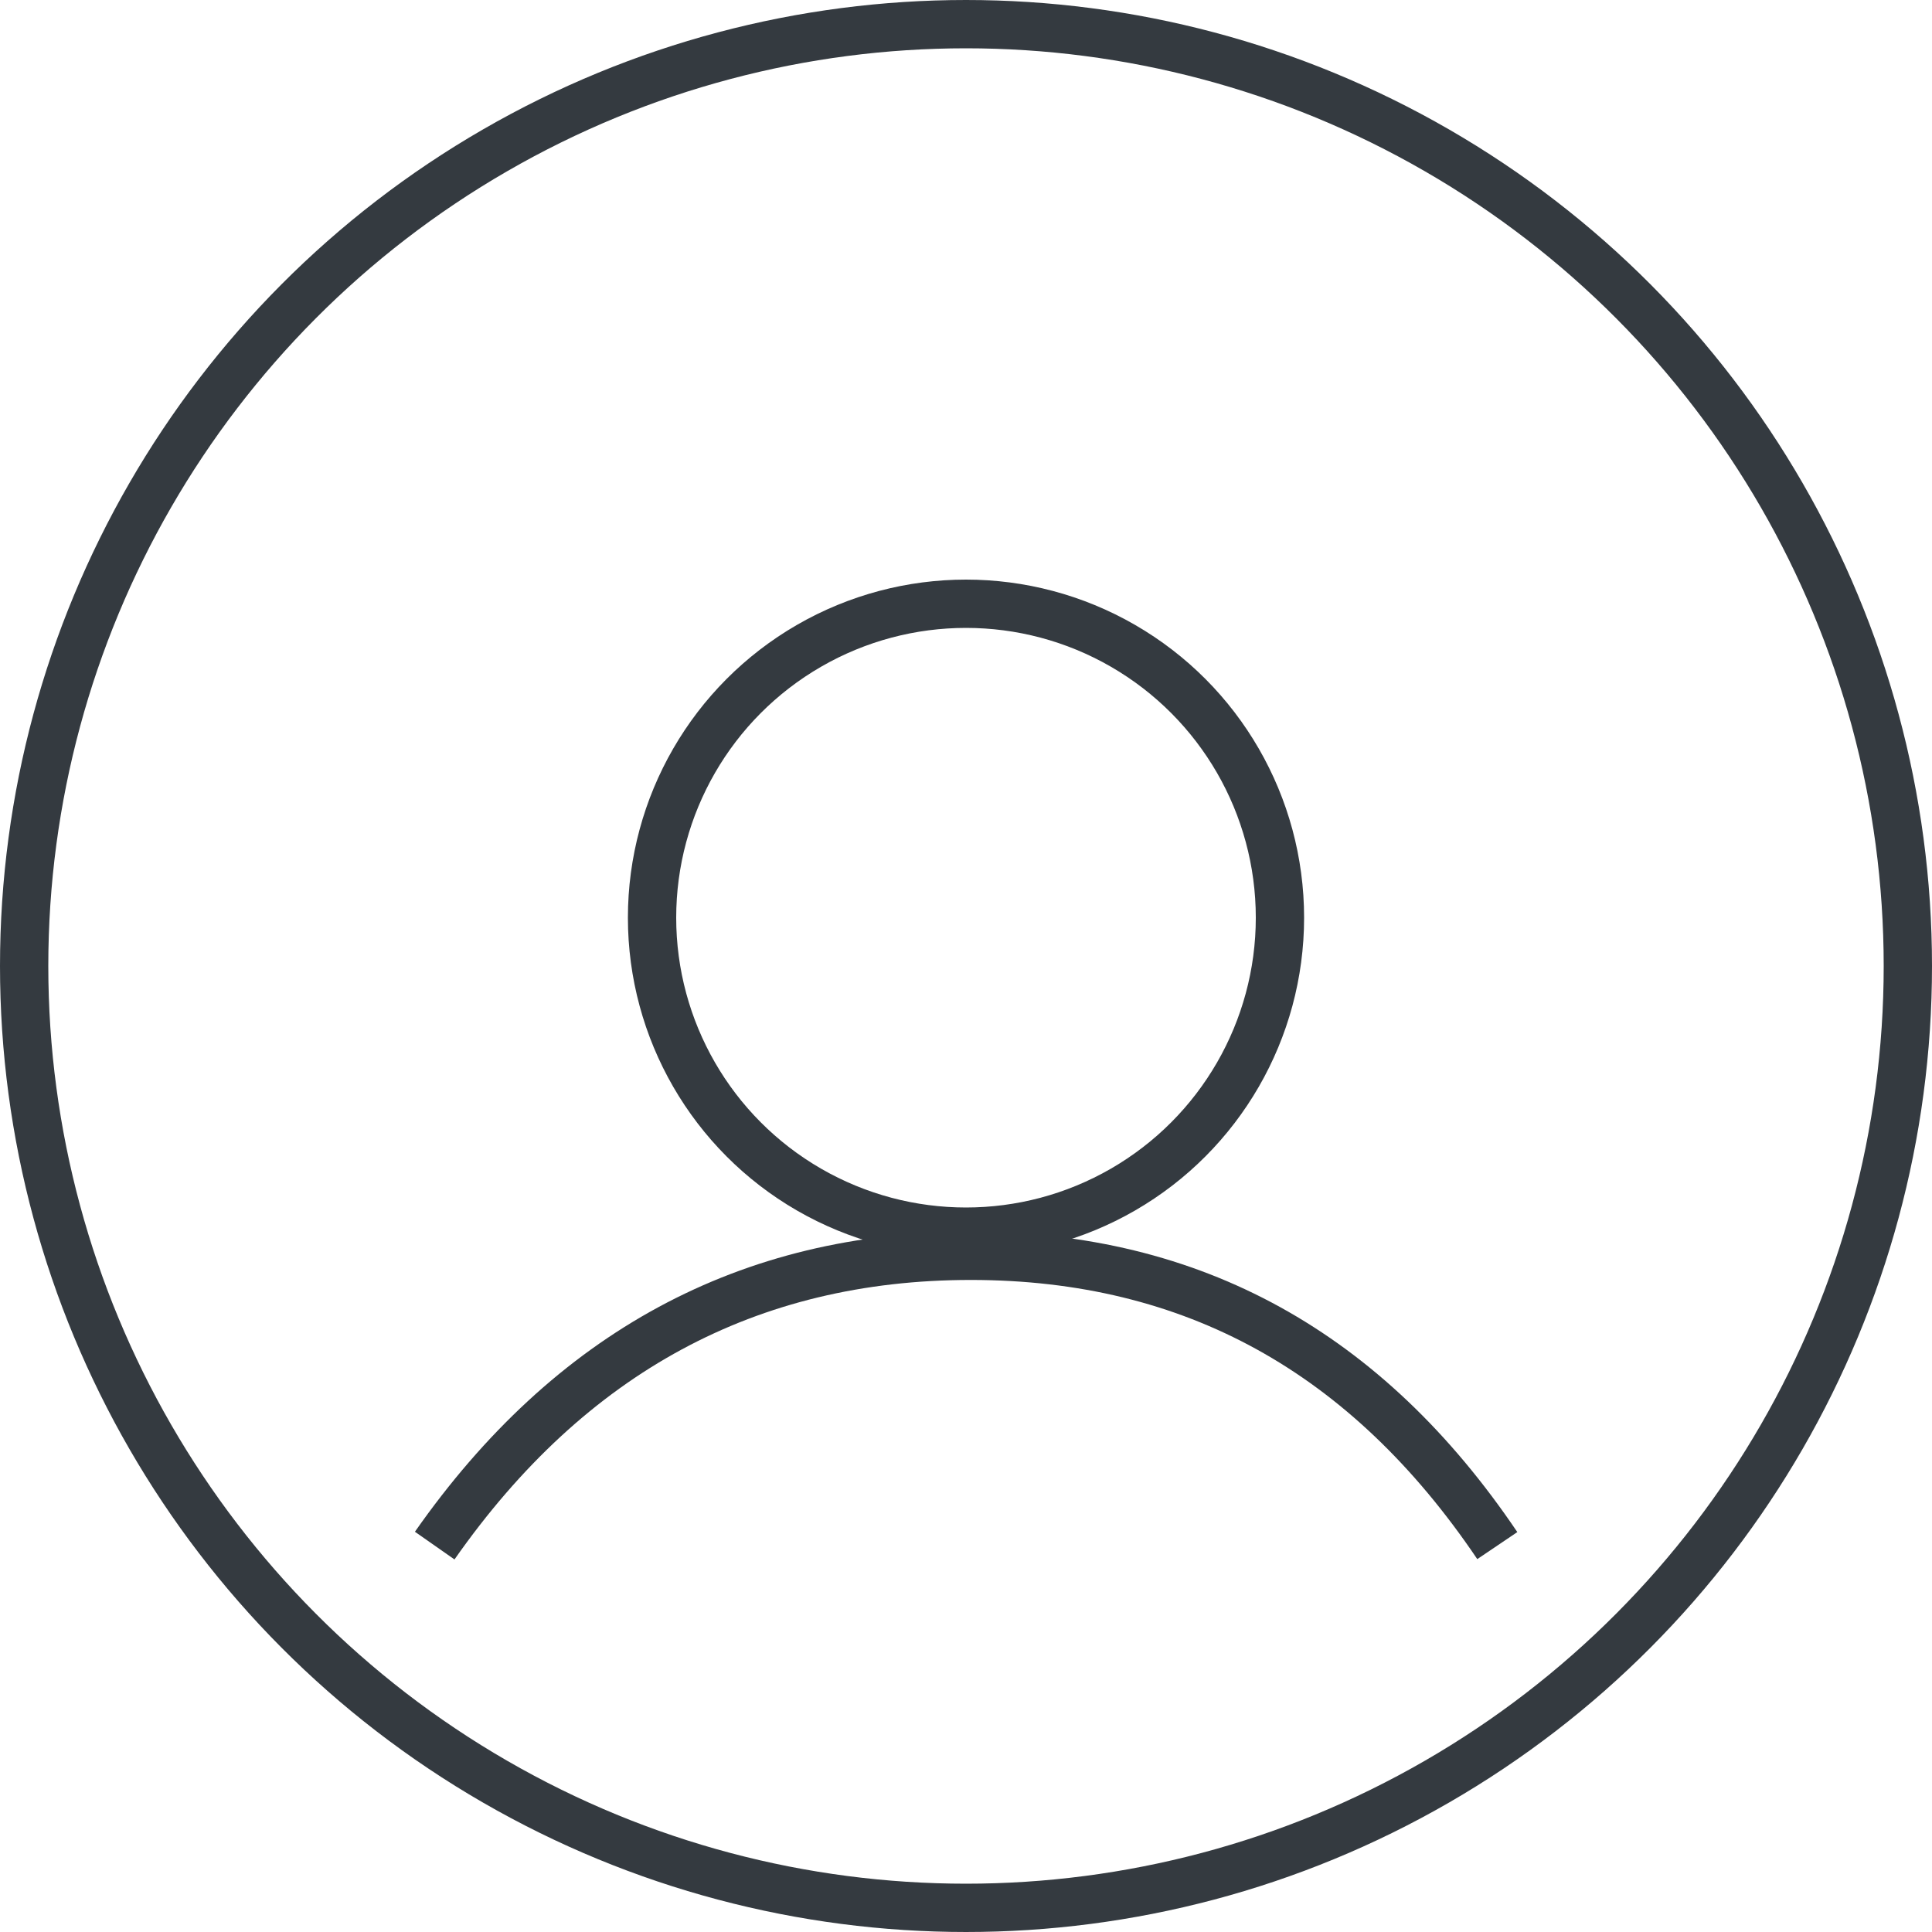
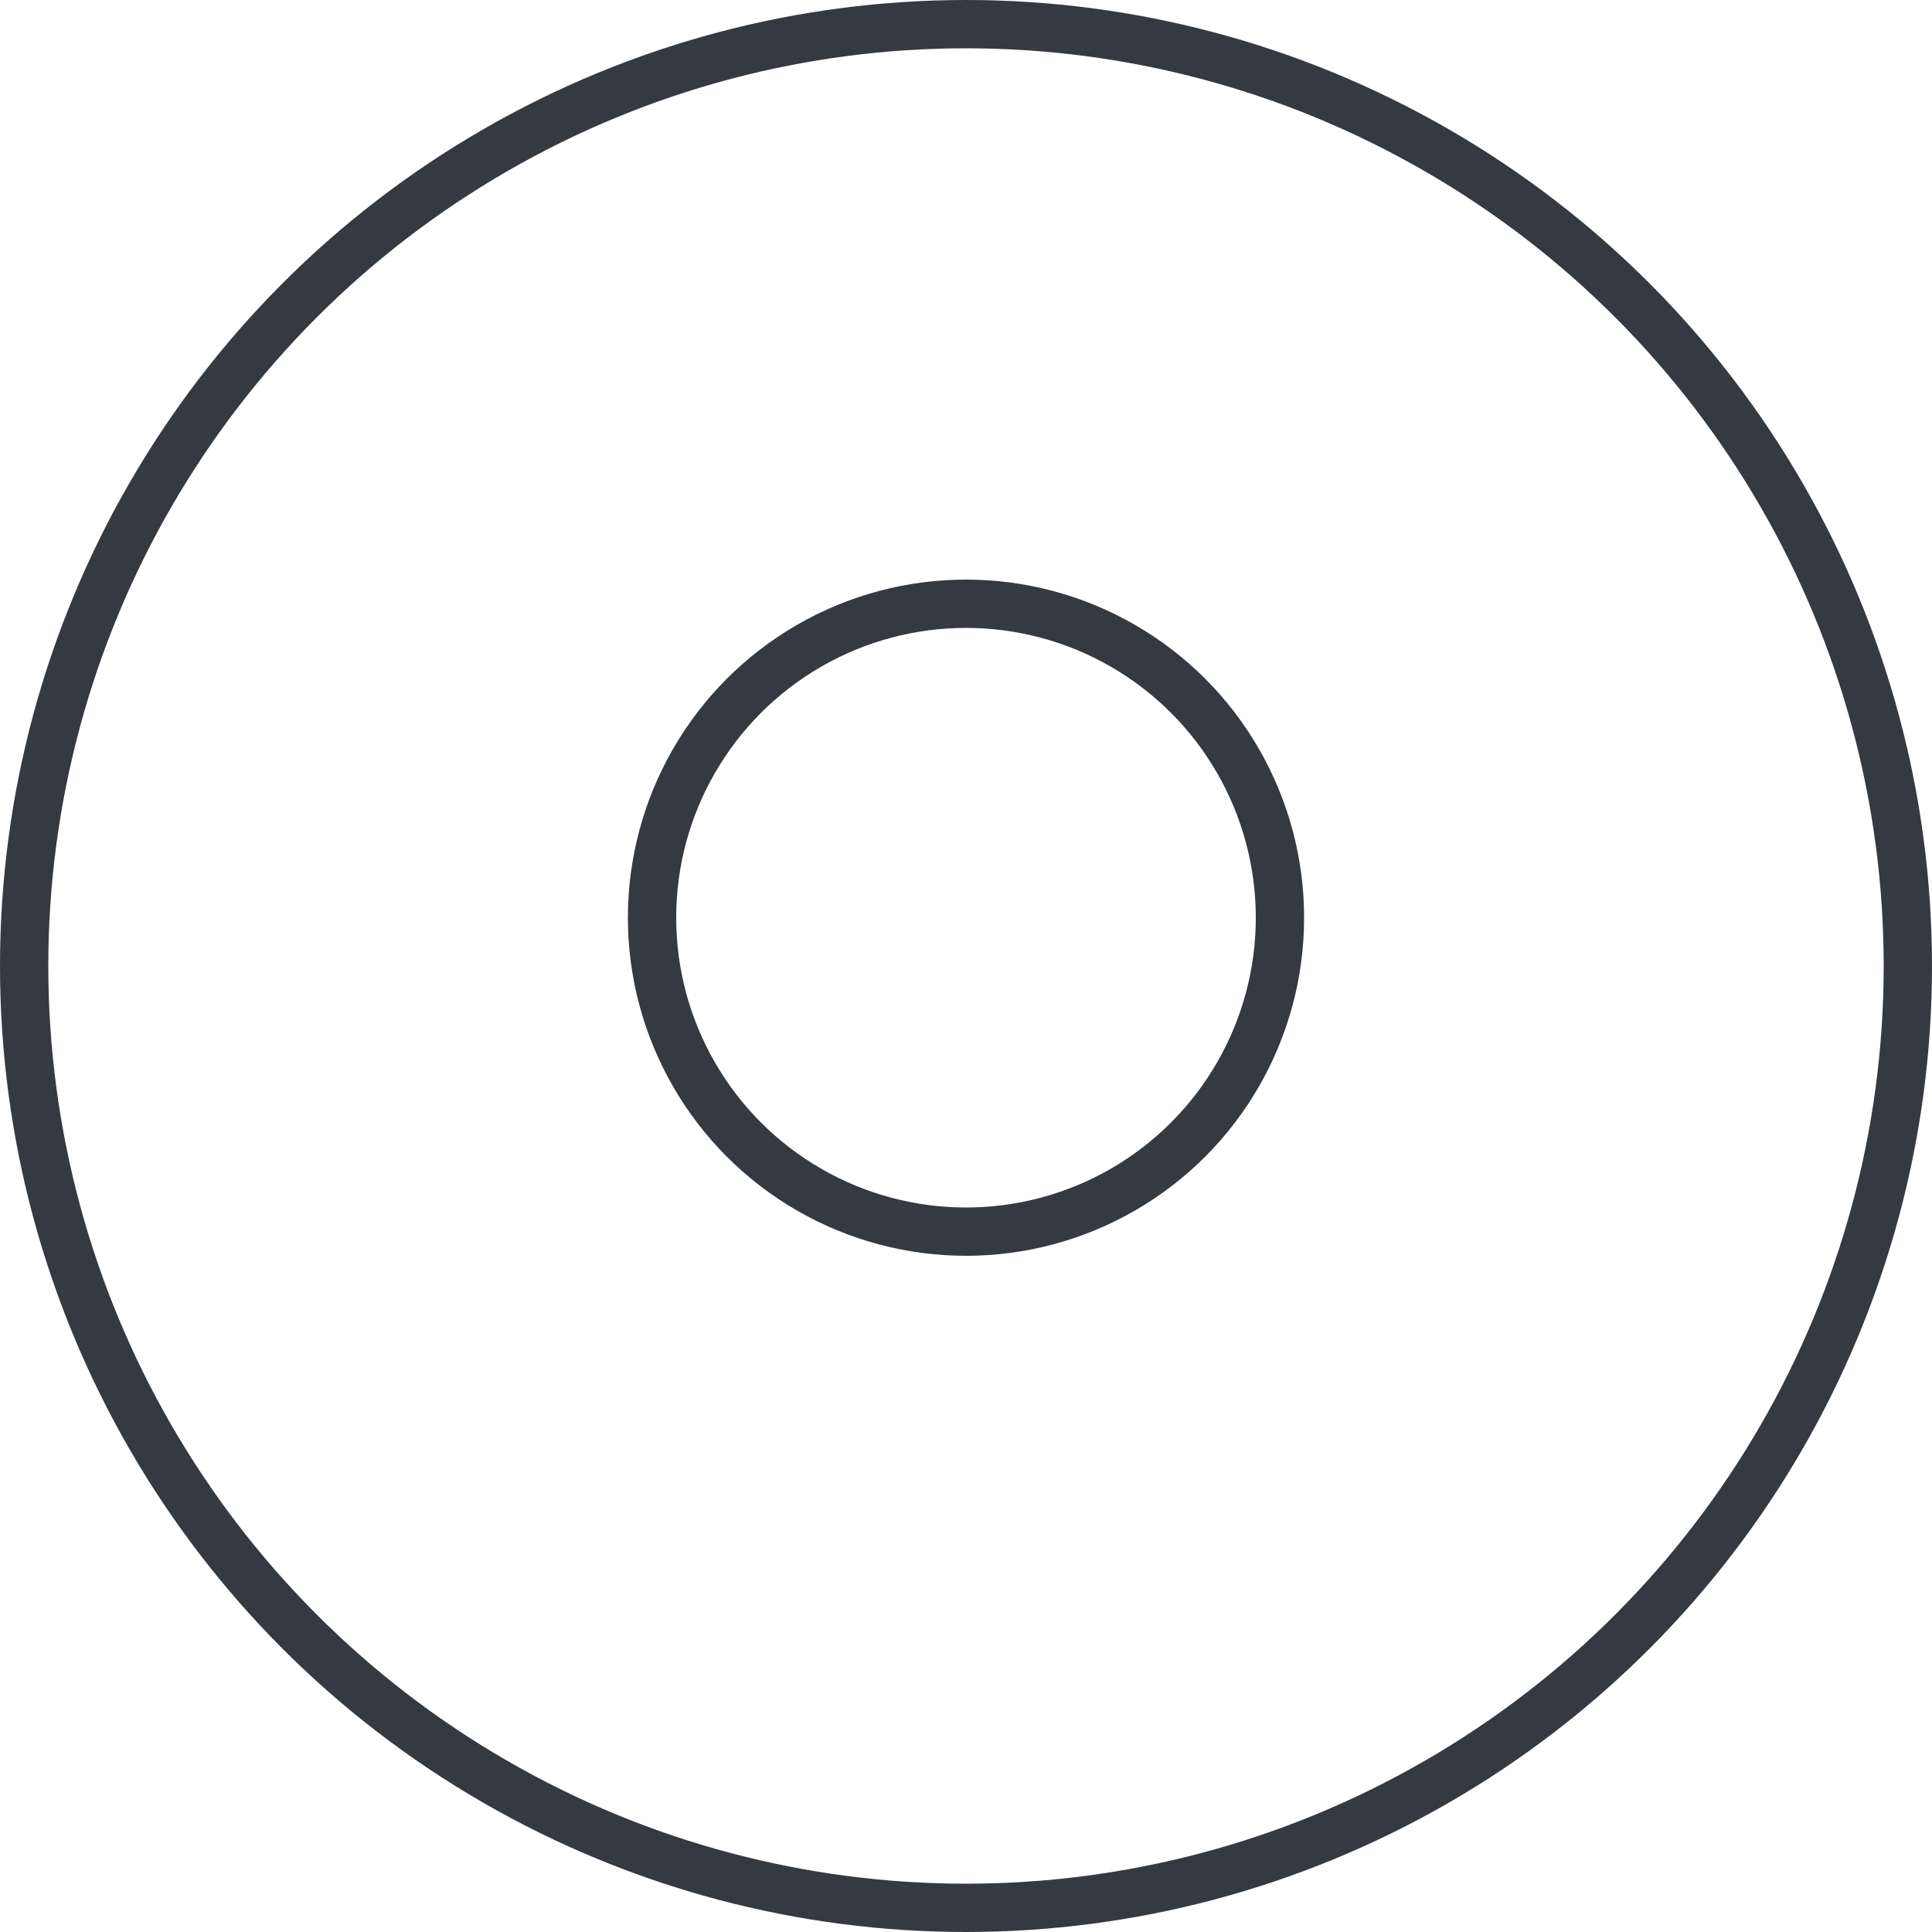
<svg xmlns="http://www.w3.org/2000/svg" version="1.1" id="Layer_1" x="0px" y="0px" viewBox="0 0 40 40" style="enable-background:new 0 0 40 40;" xml:space="preserve">
  <style type="text/css">
	.st0{fill:none;stroke:#343A40;}
</style>
  <title>icon-avatar</title>
  <g id="Symbols">
    <g transform="translate(-26, -62)">
      <g id="Group" transform="translate(26, 62)">
        <circle id="Oval-Copy-3" class="st0" cx="20" cy="19" r="6.5" />
        <circle id="Oval" class="st0" cx="20" cy="20" r="19.5" />
-         <path id="Path-2" class="st0" d="M9,32c2.8-4,6.5-6,11.1-6s8.2,2,10.9,6" />
      </g>
    </g>
  </g>
</svg>